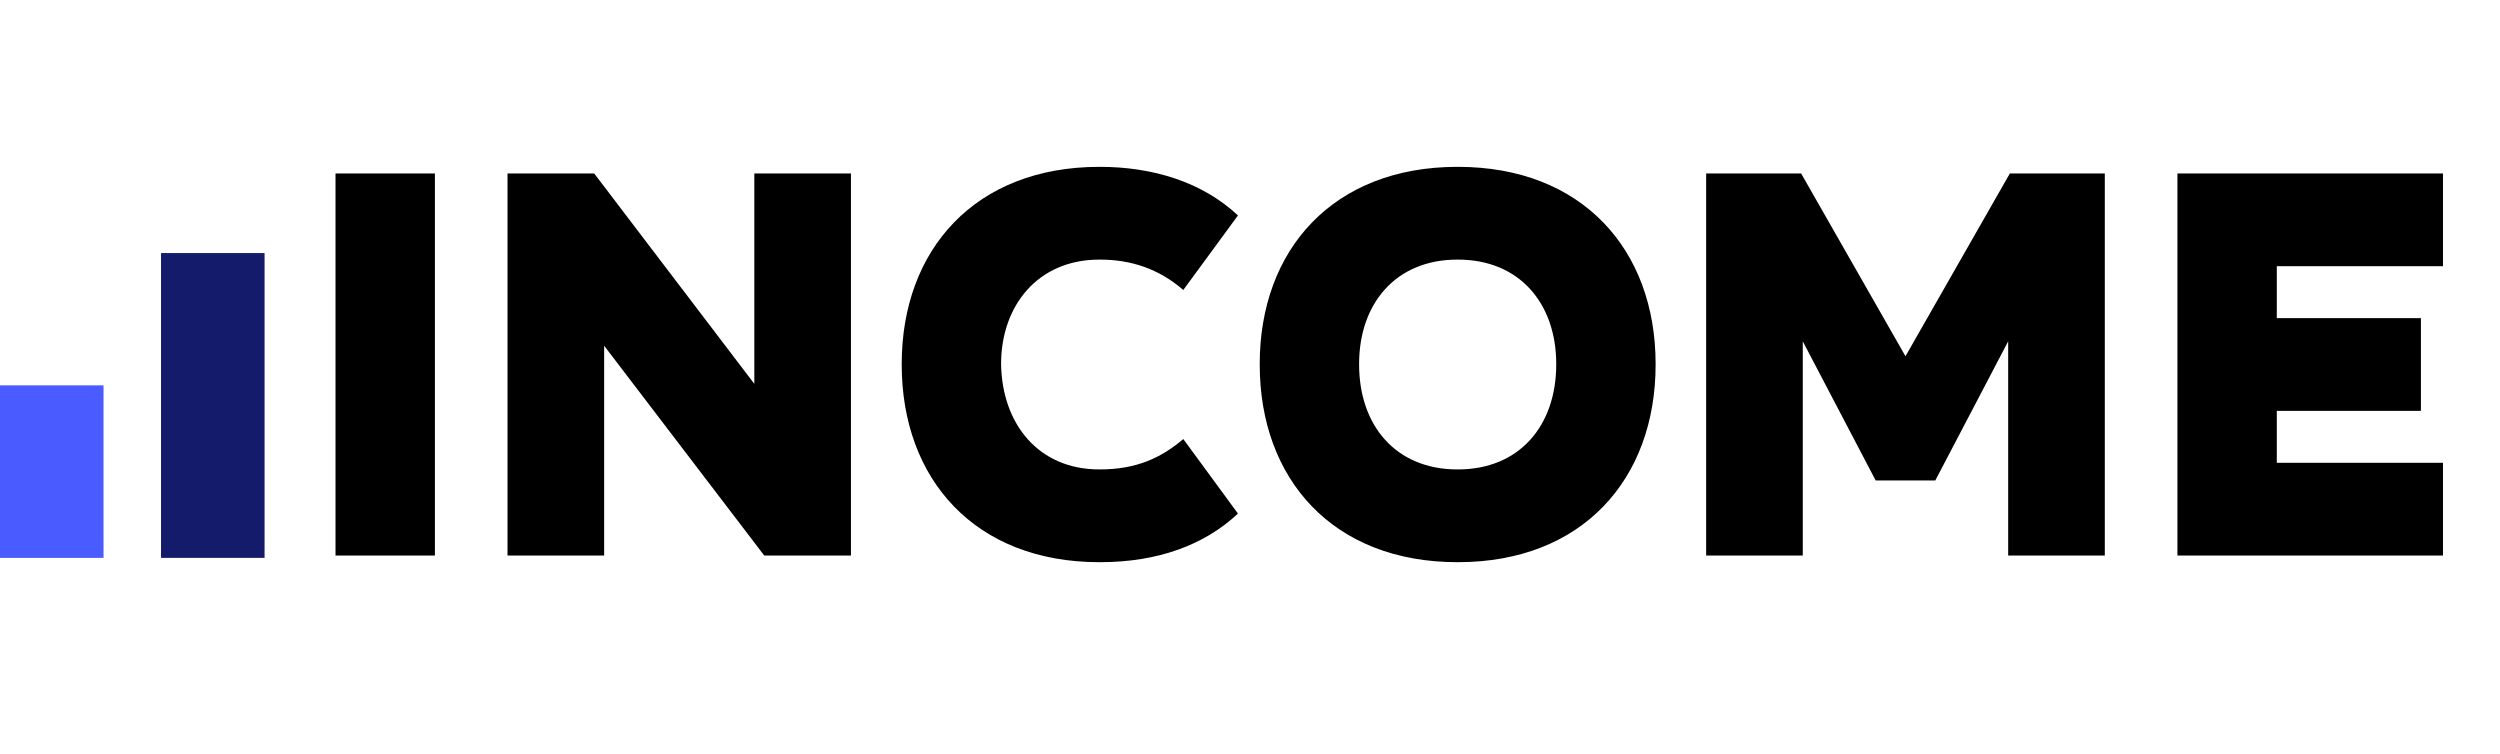
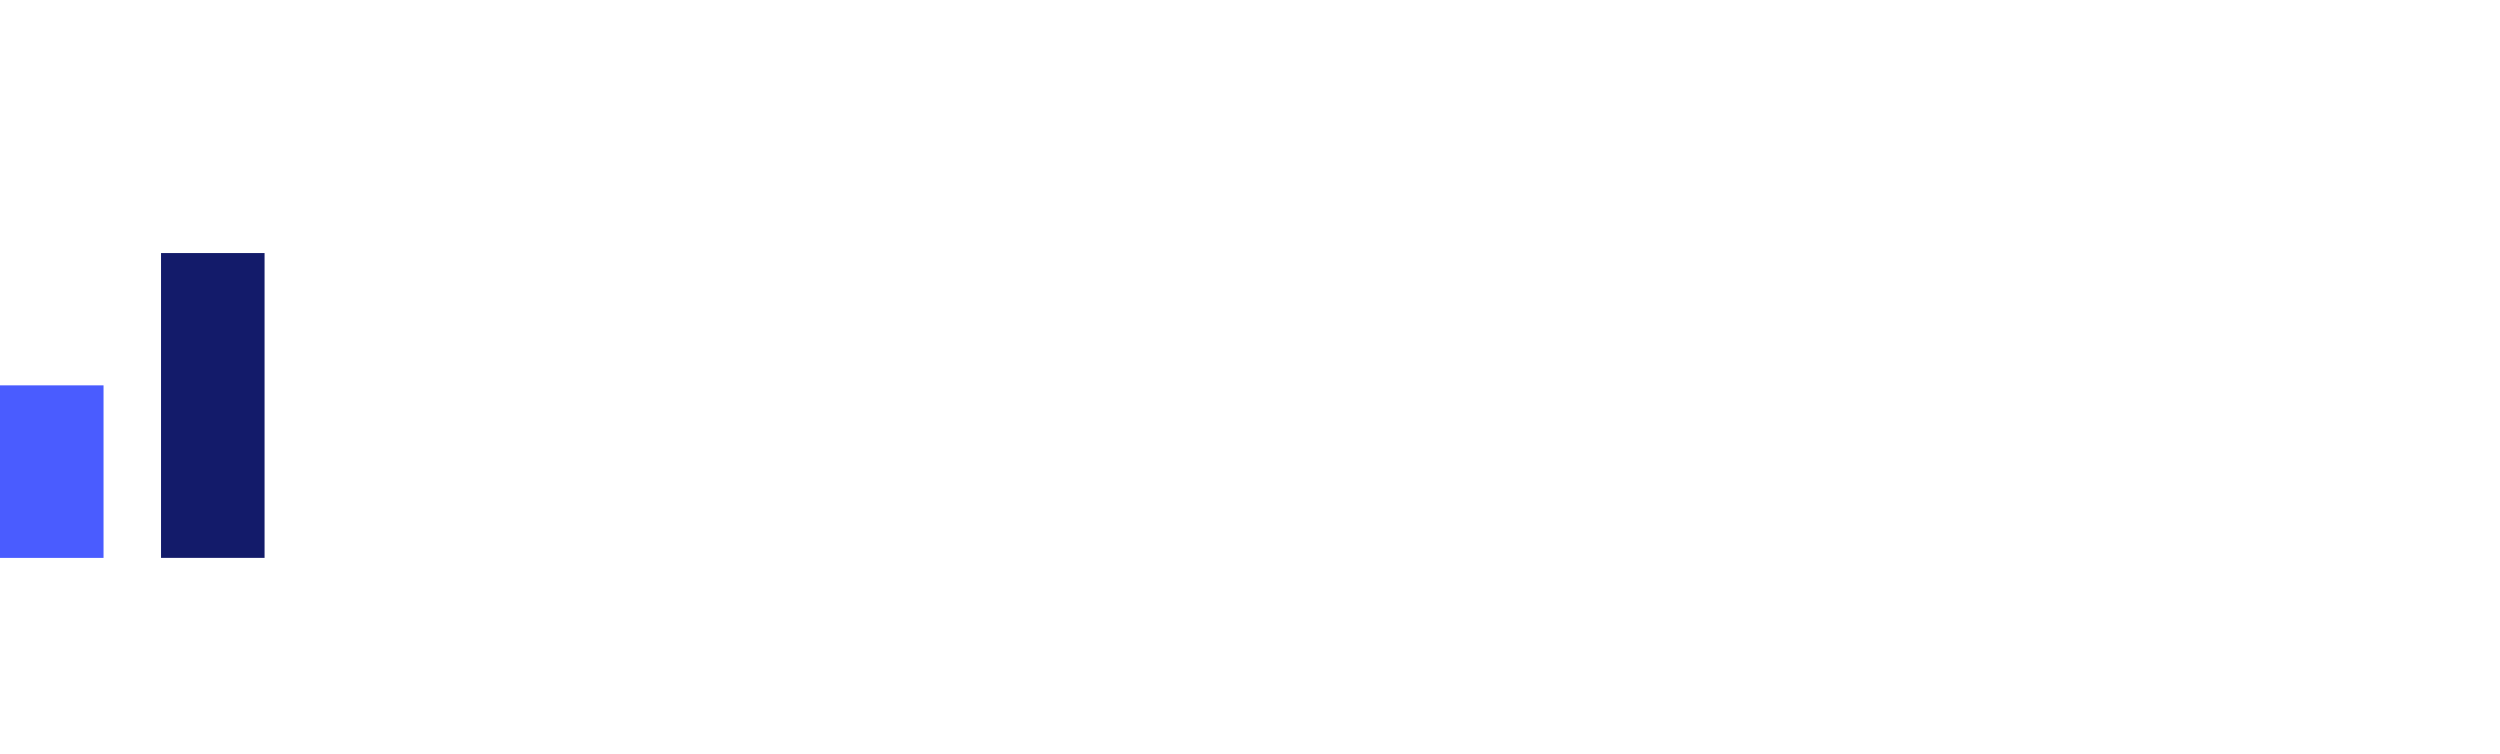
<svg xmlns="http://www.w3.org/2000/svg" width="126" height="38" viewBox="0 0 126 38" fill="none">
-   <path d="M21.919 28H16.91V8.743H21.919V28ZM38.018 19.346V8.743H42.888V28H38.519L30.449 17.425V28H25.579V8.743H29.948L38.018 19.346ZM62.393 10.858L59.638 14.615C58.413 13.557 57.022 13.084 55.436 13.084H55.408C52.291 13.084 50.455 15.422 50.455 18.344V18.372C50.51 21.349 52.319 23.659 55.408 23.659H55.436C57.272 23.659 58.525 23.075 59.638 22.128L62.393 25.885C60.695 27.471 58.358 28.334 55.436 28.334H55.408C49.147 28.334 45.446 24.16 45.446 18.372V18.344C45.446 12.583 49.147 8.409 55.408 8.409H55.436C58.079 8.409 60.584 9.161 62.393 10.858ZM73.453 8.409H73.48C79.742 8.409 83.443 12.583 83.443 18.344V18.372C83.443 24.16 79.742 28.334 73.48 28.334H73.453C67.191 28.334 63.49 24.16 63.49 18.372V18.344C63.49 12.583 67.191 8.409 73.453 8.409ZM73.453 23.659H73.48C76.597 23.659 78.434 21.433 78.434 18.372V18.344C78.434 15.31 76.597 13.084 73.48 13.084H73.453C70.336 13.084 68.499 15.31 68.499 18.344V18.372C68.499 21.433 70.336 23.659 73.453 23.659ZM90.777 8.743L96.036 17.954L101.296 8.743H106.082V28H101.212V17.203L97.539 24.215H94.534L90.86 17.203V28H85.99V8.743H90.777ZM109.742 8.743H123.127V13.418H114.751V16.034H122.014V20.709H114.751V23.325H123.127V28H109.742V8.743Z" fill="black" />
  <rect x="8.116" y="12.754" width="5.218" height="15.363" fill="#131B6A" />
  <rect y="19.422" width="5.218" height="8.696" fill="#4A5CFF" />
</svg>